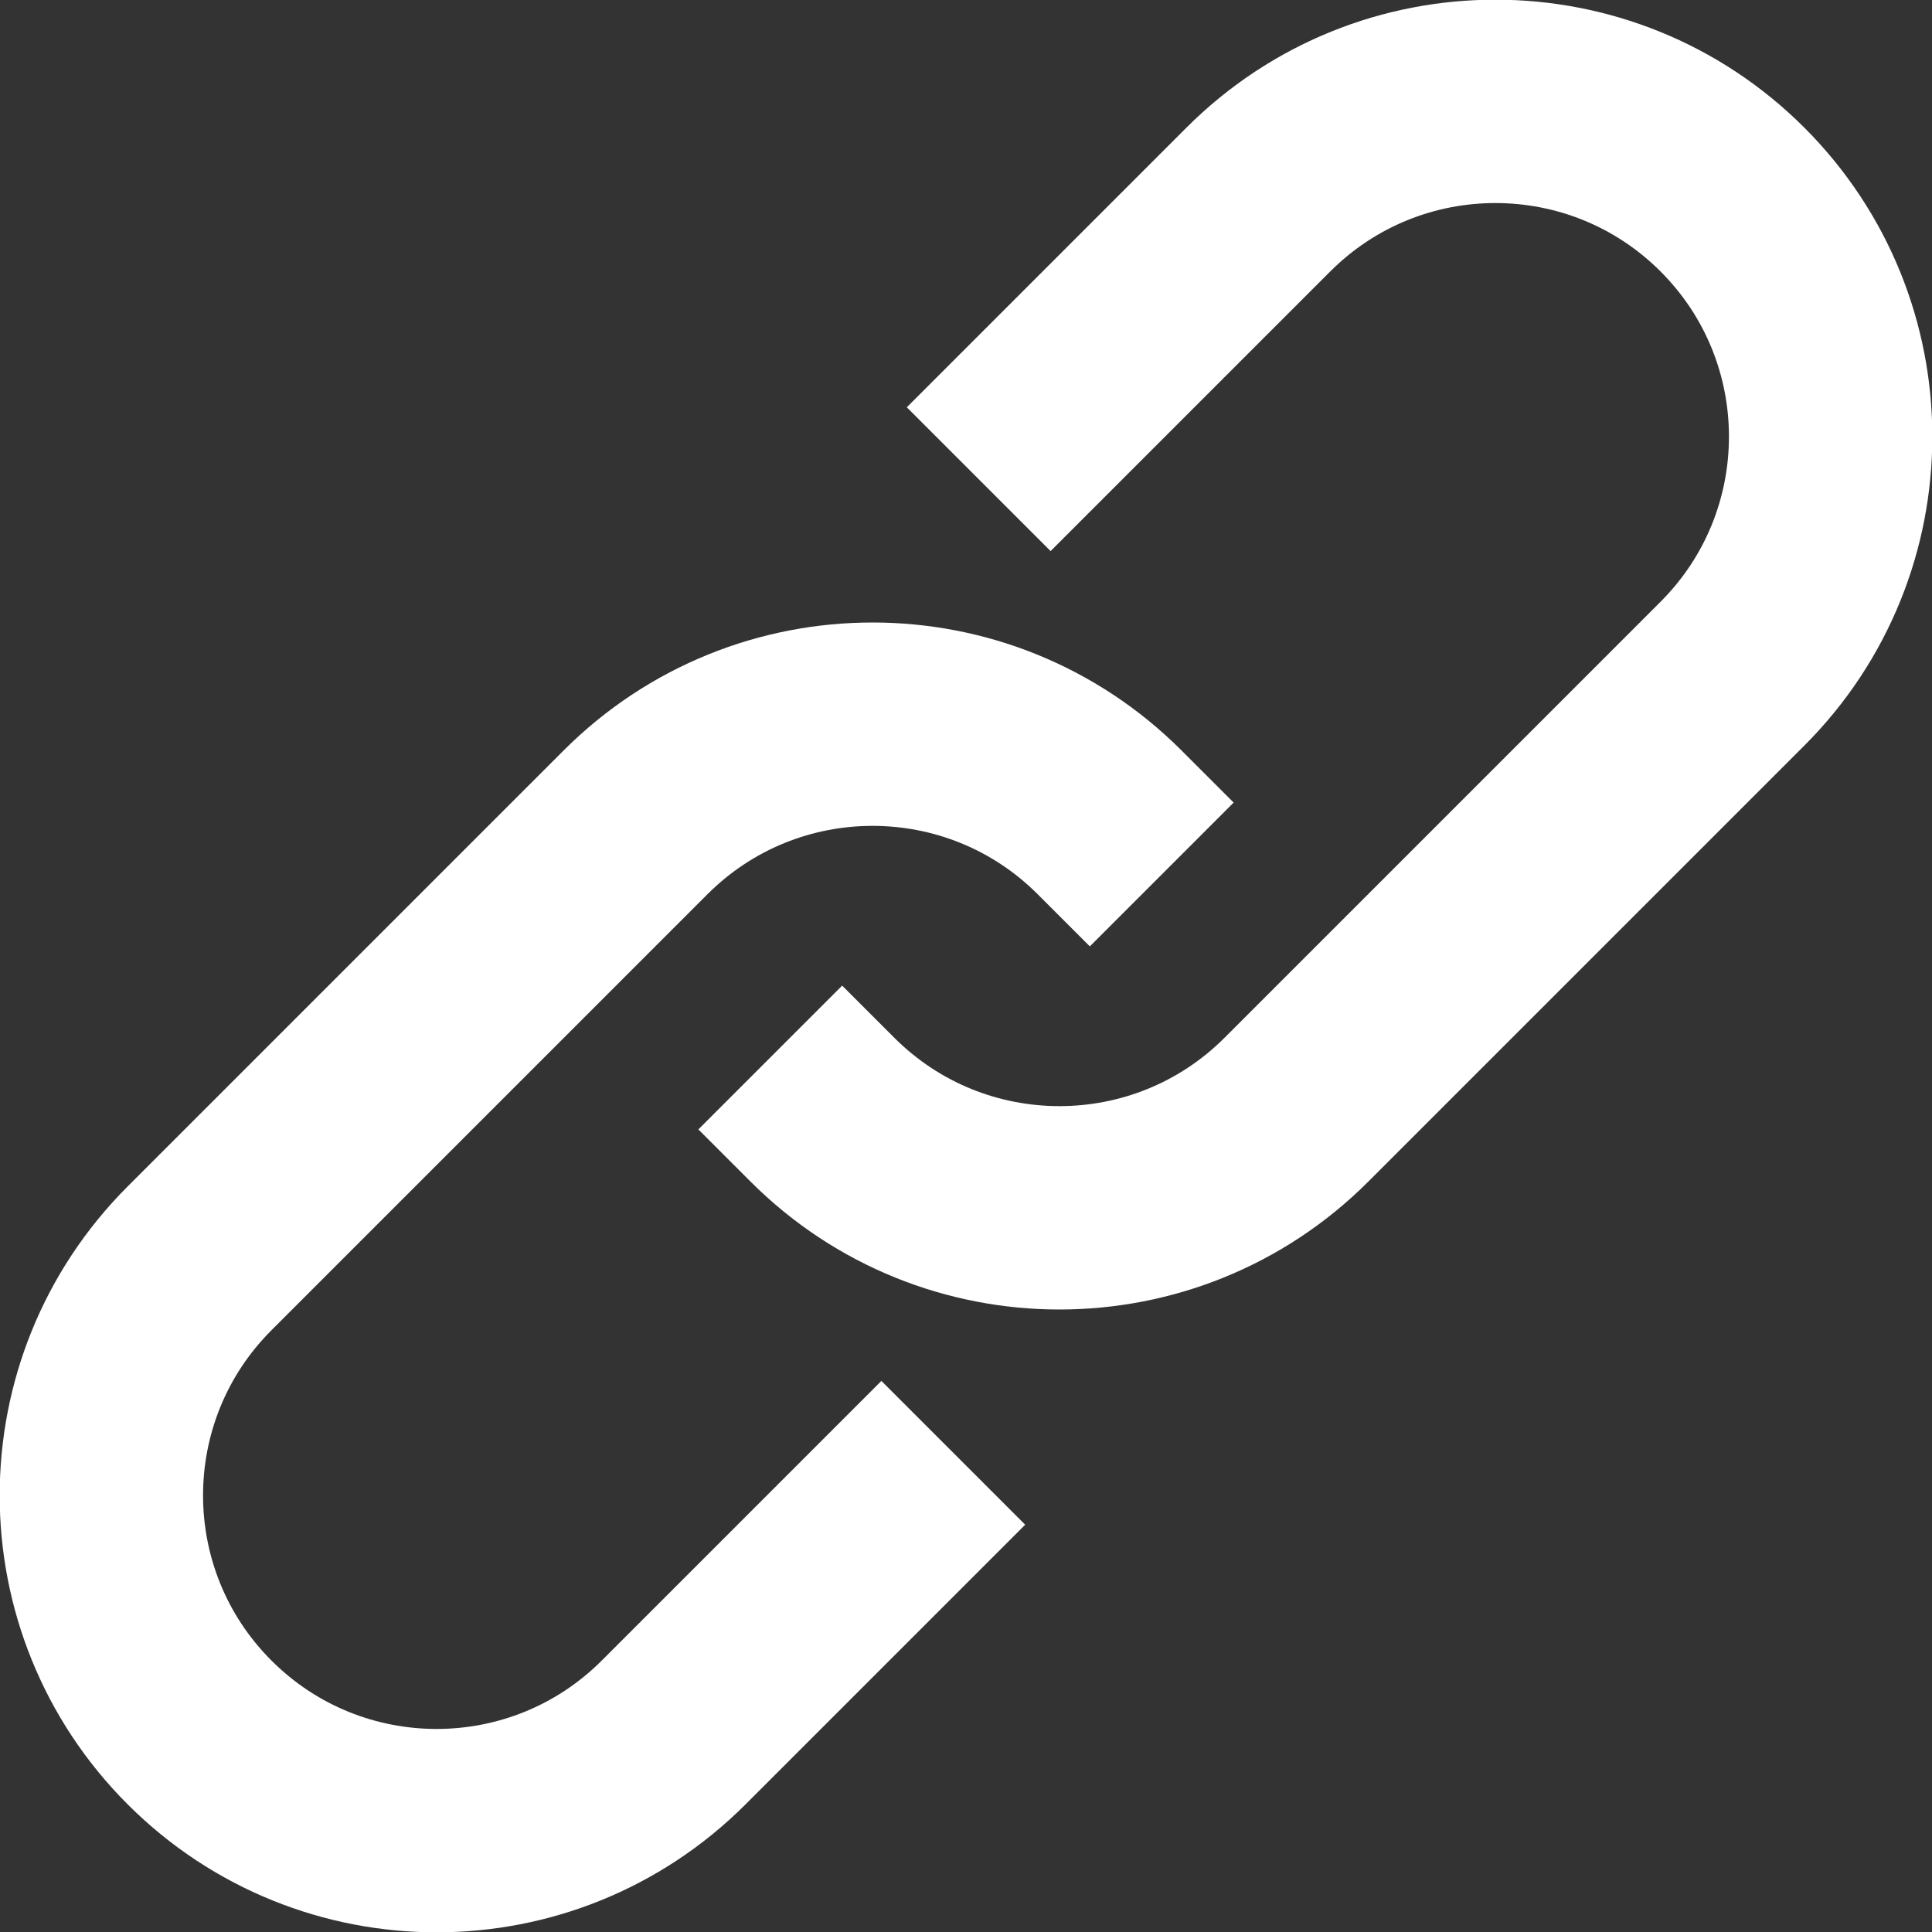
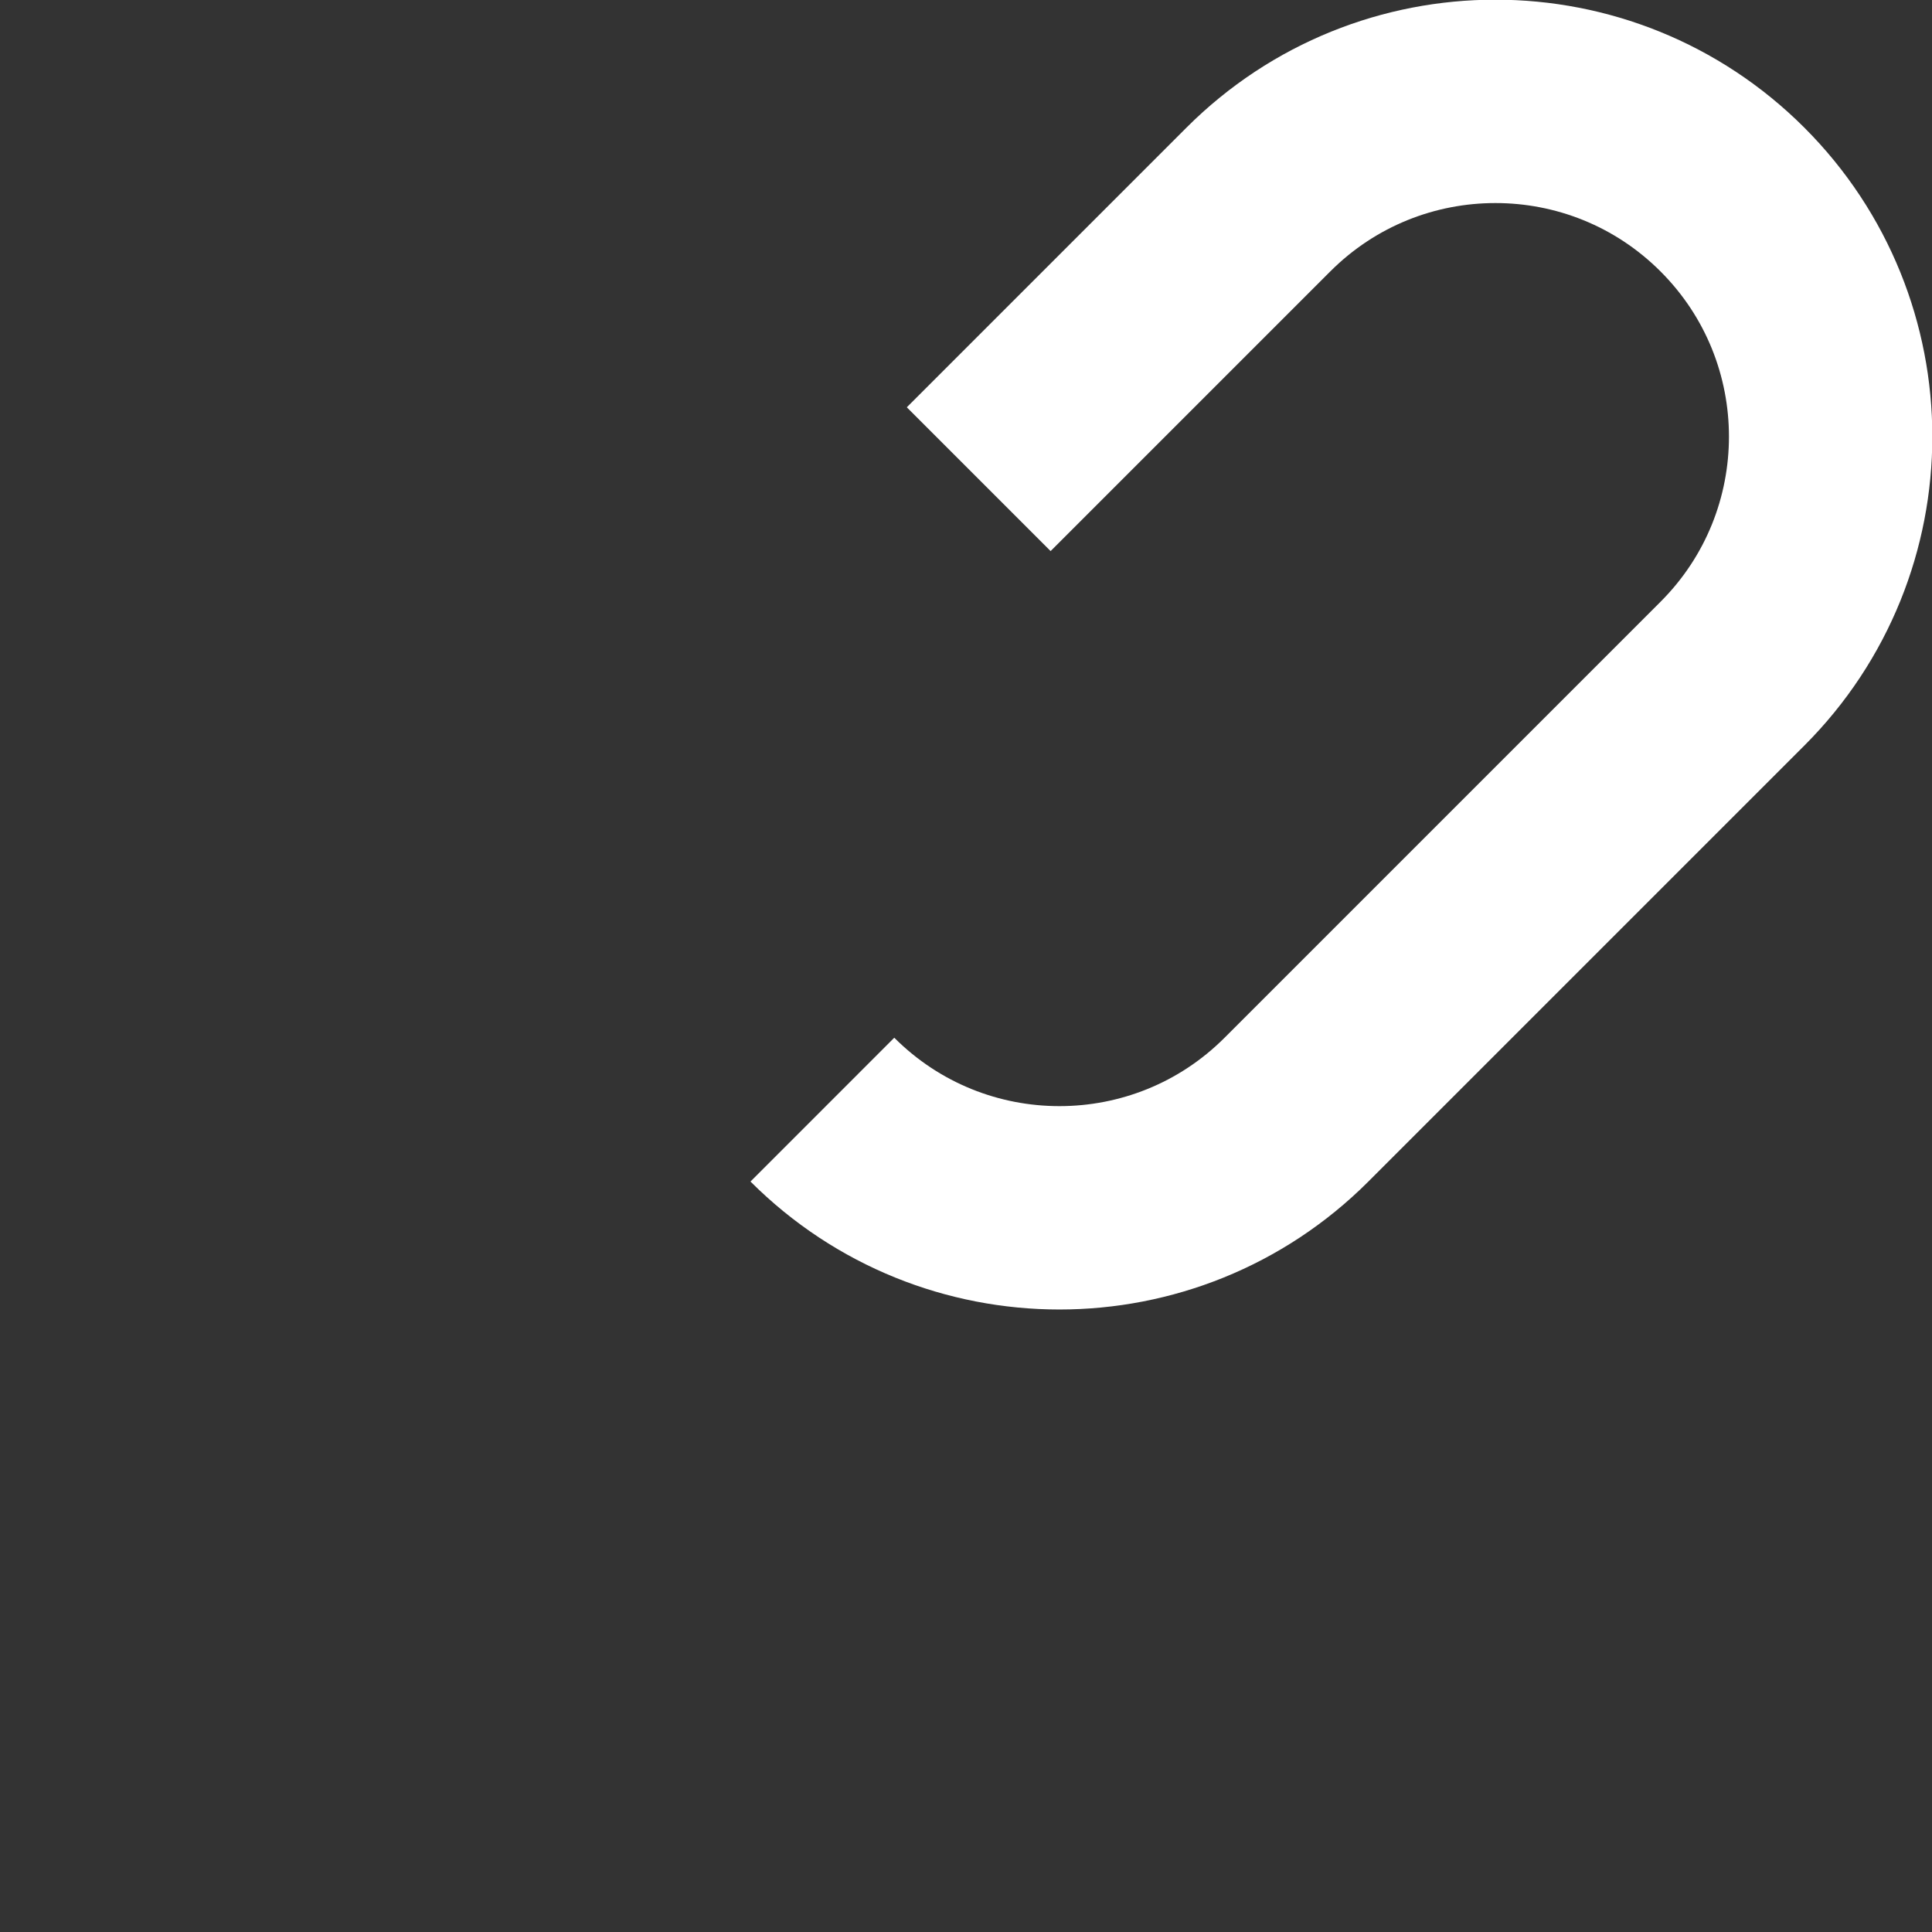
<svg xmlns="http://www.w3.org/2000/svg" id="_レイヤー_2" width="15.2" height="15.2" viewBox="0 0 15.2 15.2">
  <rect x="0" y="0" width="15.2" height="15.2" fill="#333333" stroke="none" />
  <defs>
    <style>.cls-1{fill:none;stroke:#fff;stroke-miterlimit:10;stroke-width:1.6px;}</style>
  </defs>
  <g id="SPMENU">
-     <path class="cls-1" d="M7.5,11.43l-2.2,2.2c-1.03,1.03-2.7,1.03-3.73,0h0c-1.03-1.03-1.03-2.7,0-3.73l3.43-3.43c1.03-1.03,2.7-1.03,3.73,0h0s.41.41.41.41" />
-     <path class="cls-1" d="M7.7,3.77l2.2-2.2c1.03-1.03,2.7-1.03,3.73,0h0c1.03,1.03,1.03,2.7,0,3.73l-3.43,3.43c-1.03,1.03-2.7,1.03-3.73,0h0s-.41-.41-.41-.41" />
+     <path class="cls-1" d="M7.7,3.77l2.2-2.2c1.03-1.03,2.7-1.03,3.73,0h0c1.03,1.03,1.03,2.7,0,3.73l-3.43,3.43c-1.03,1.03-2.7,1.03-3.73,0h0" />
  </g>
</svg>